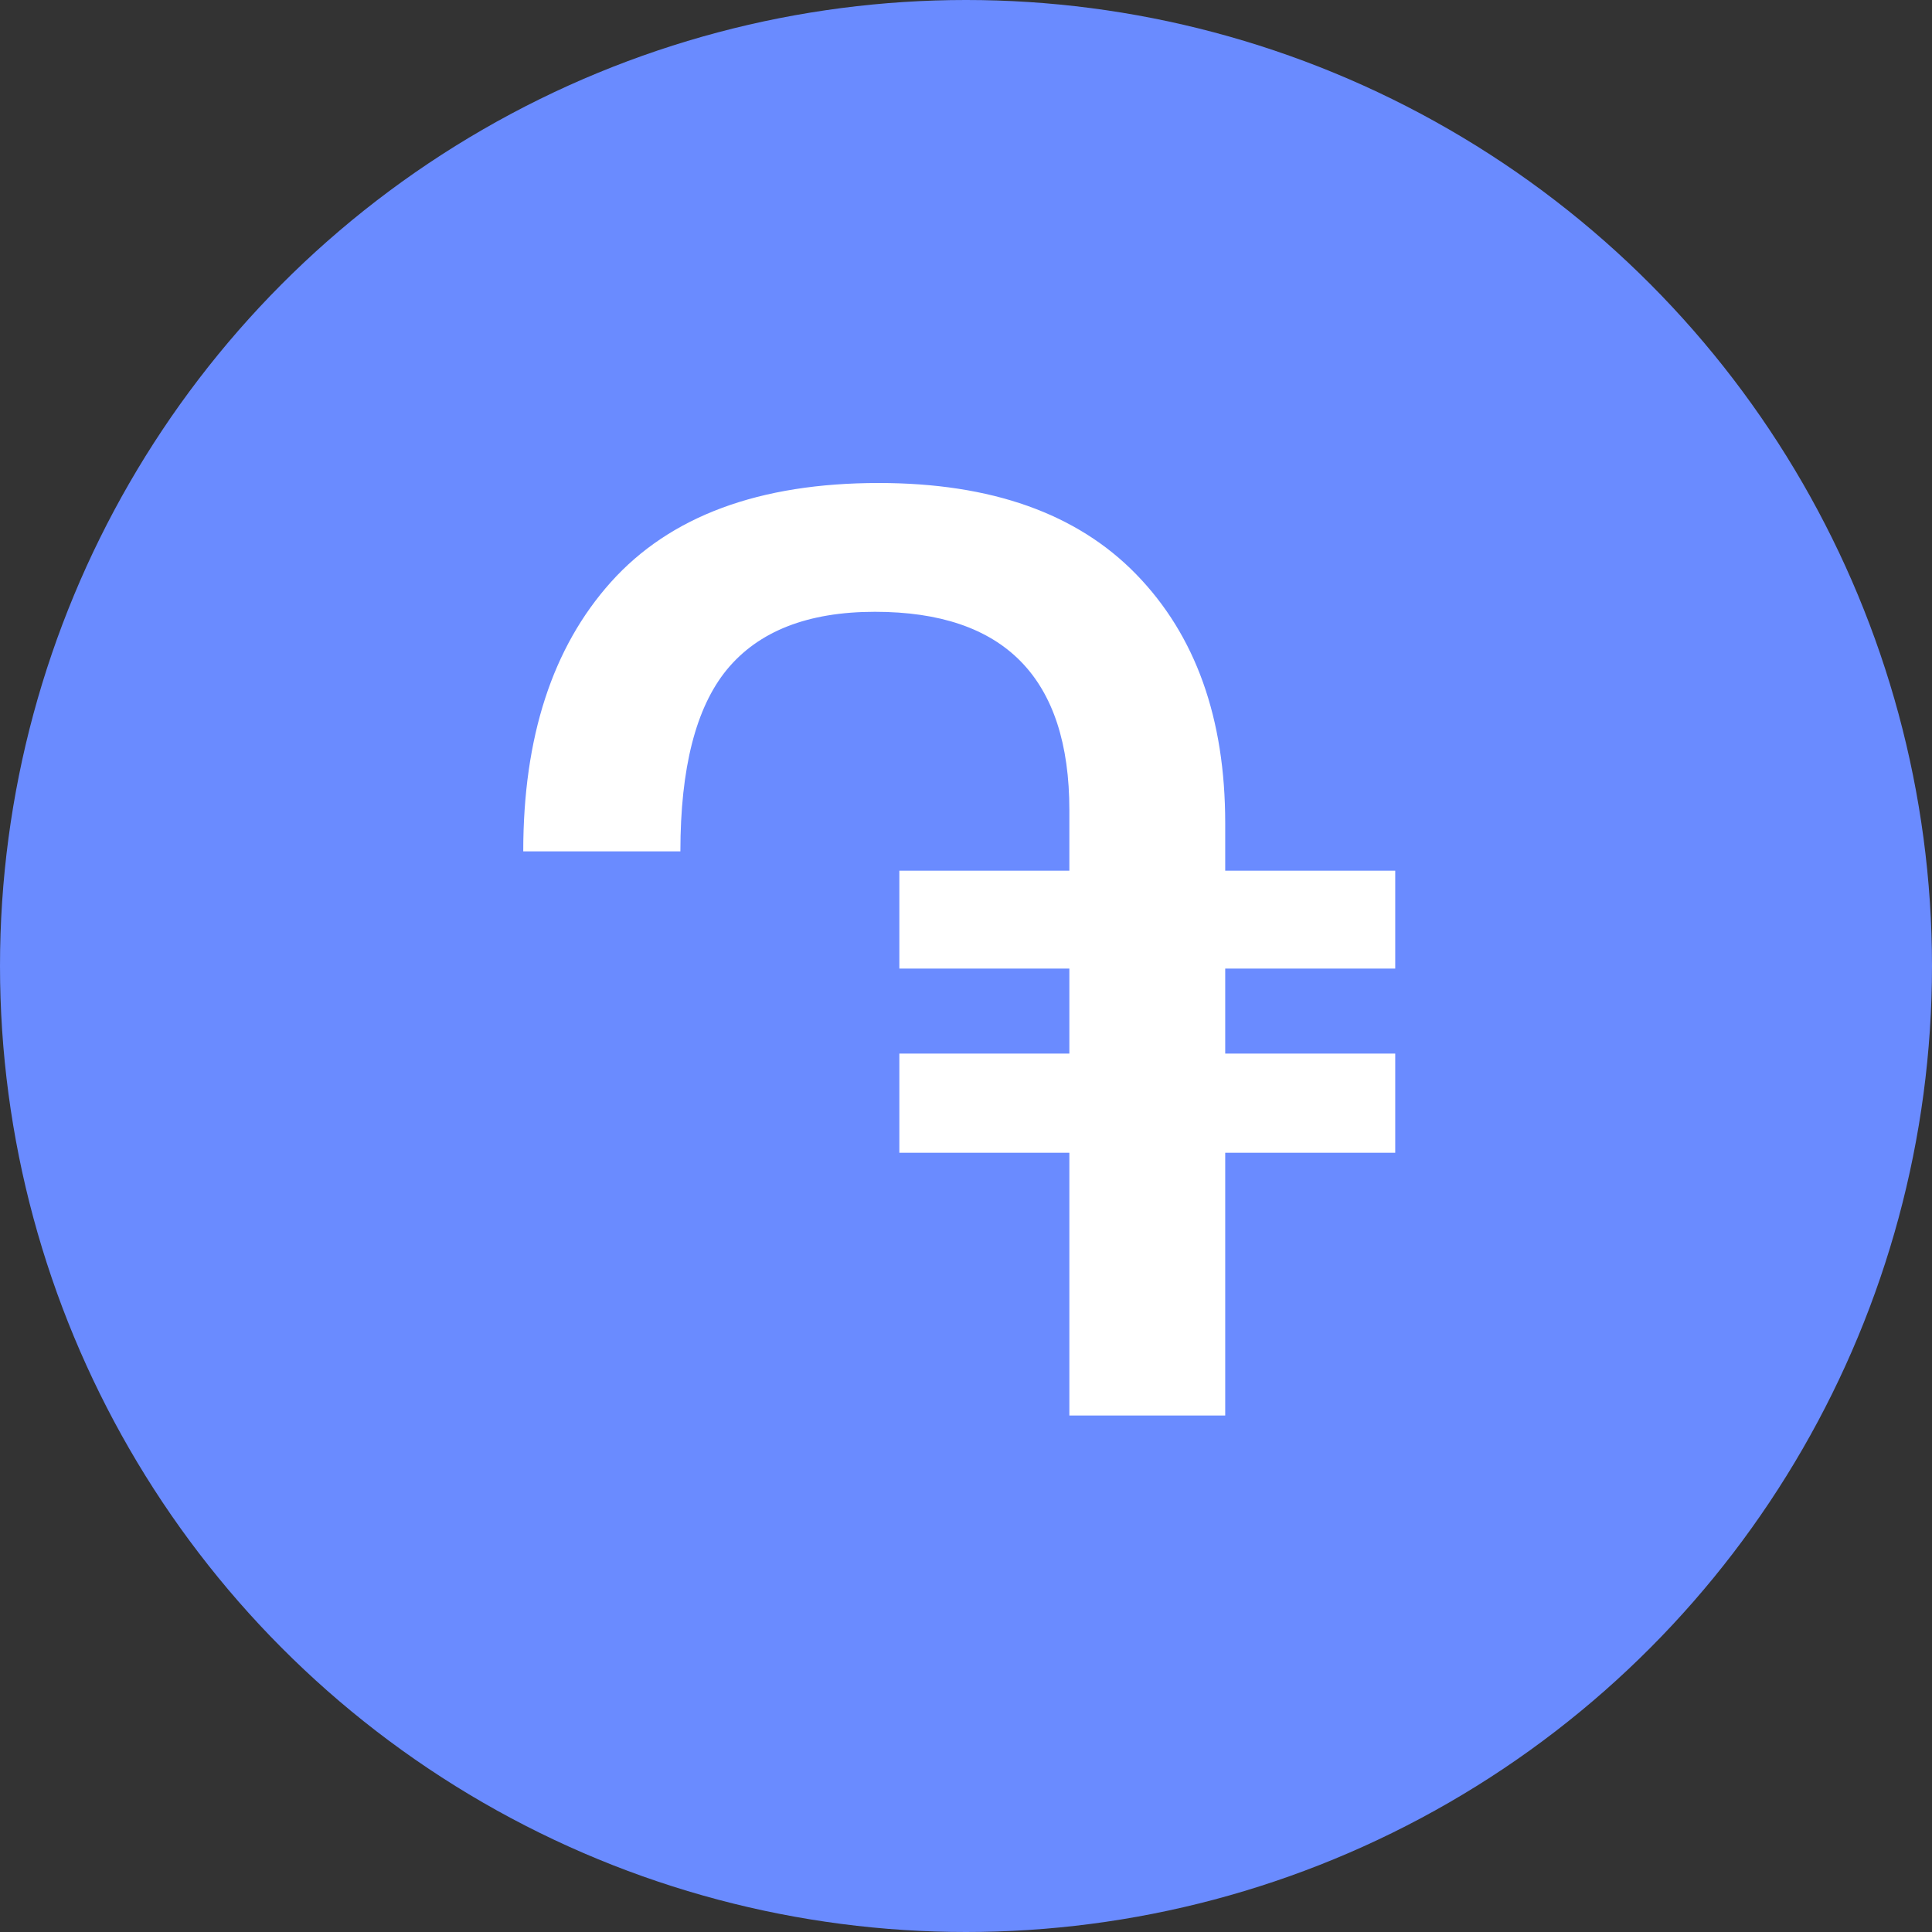
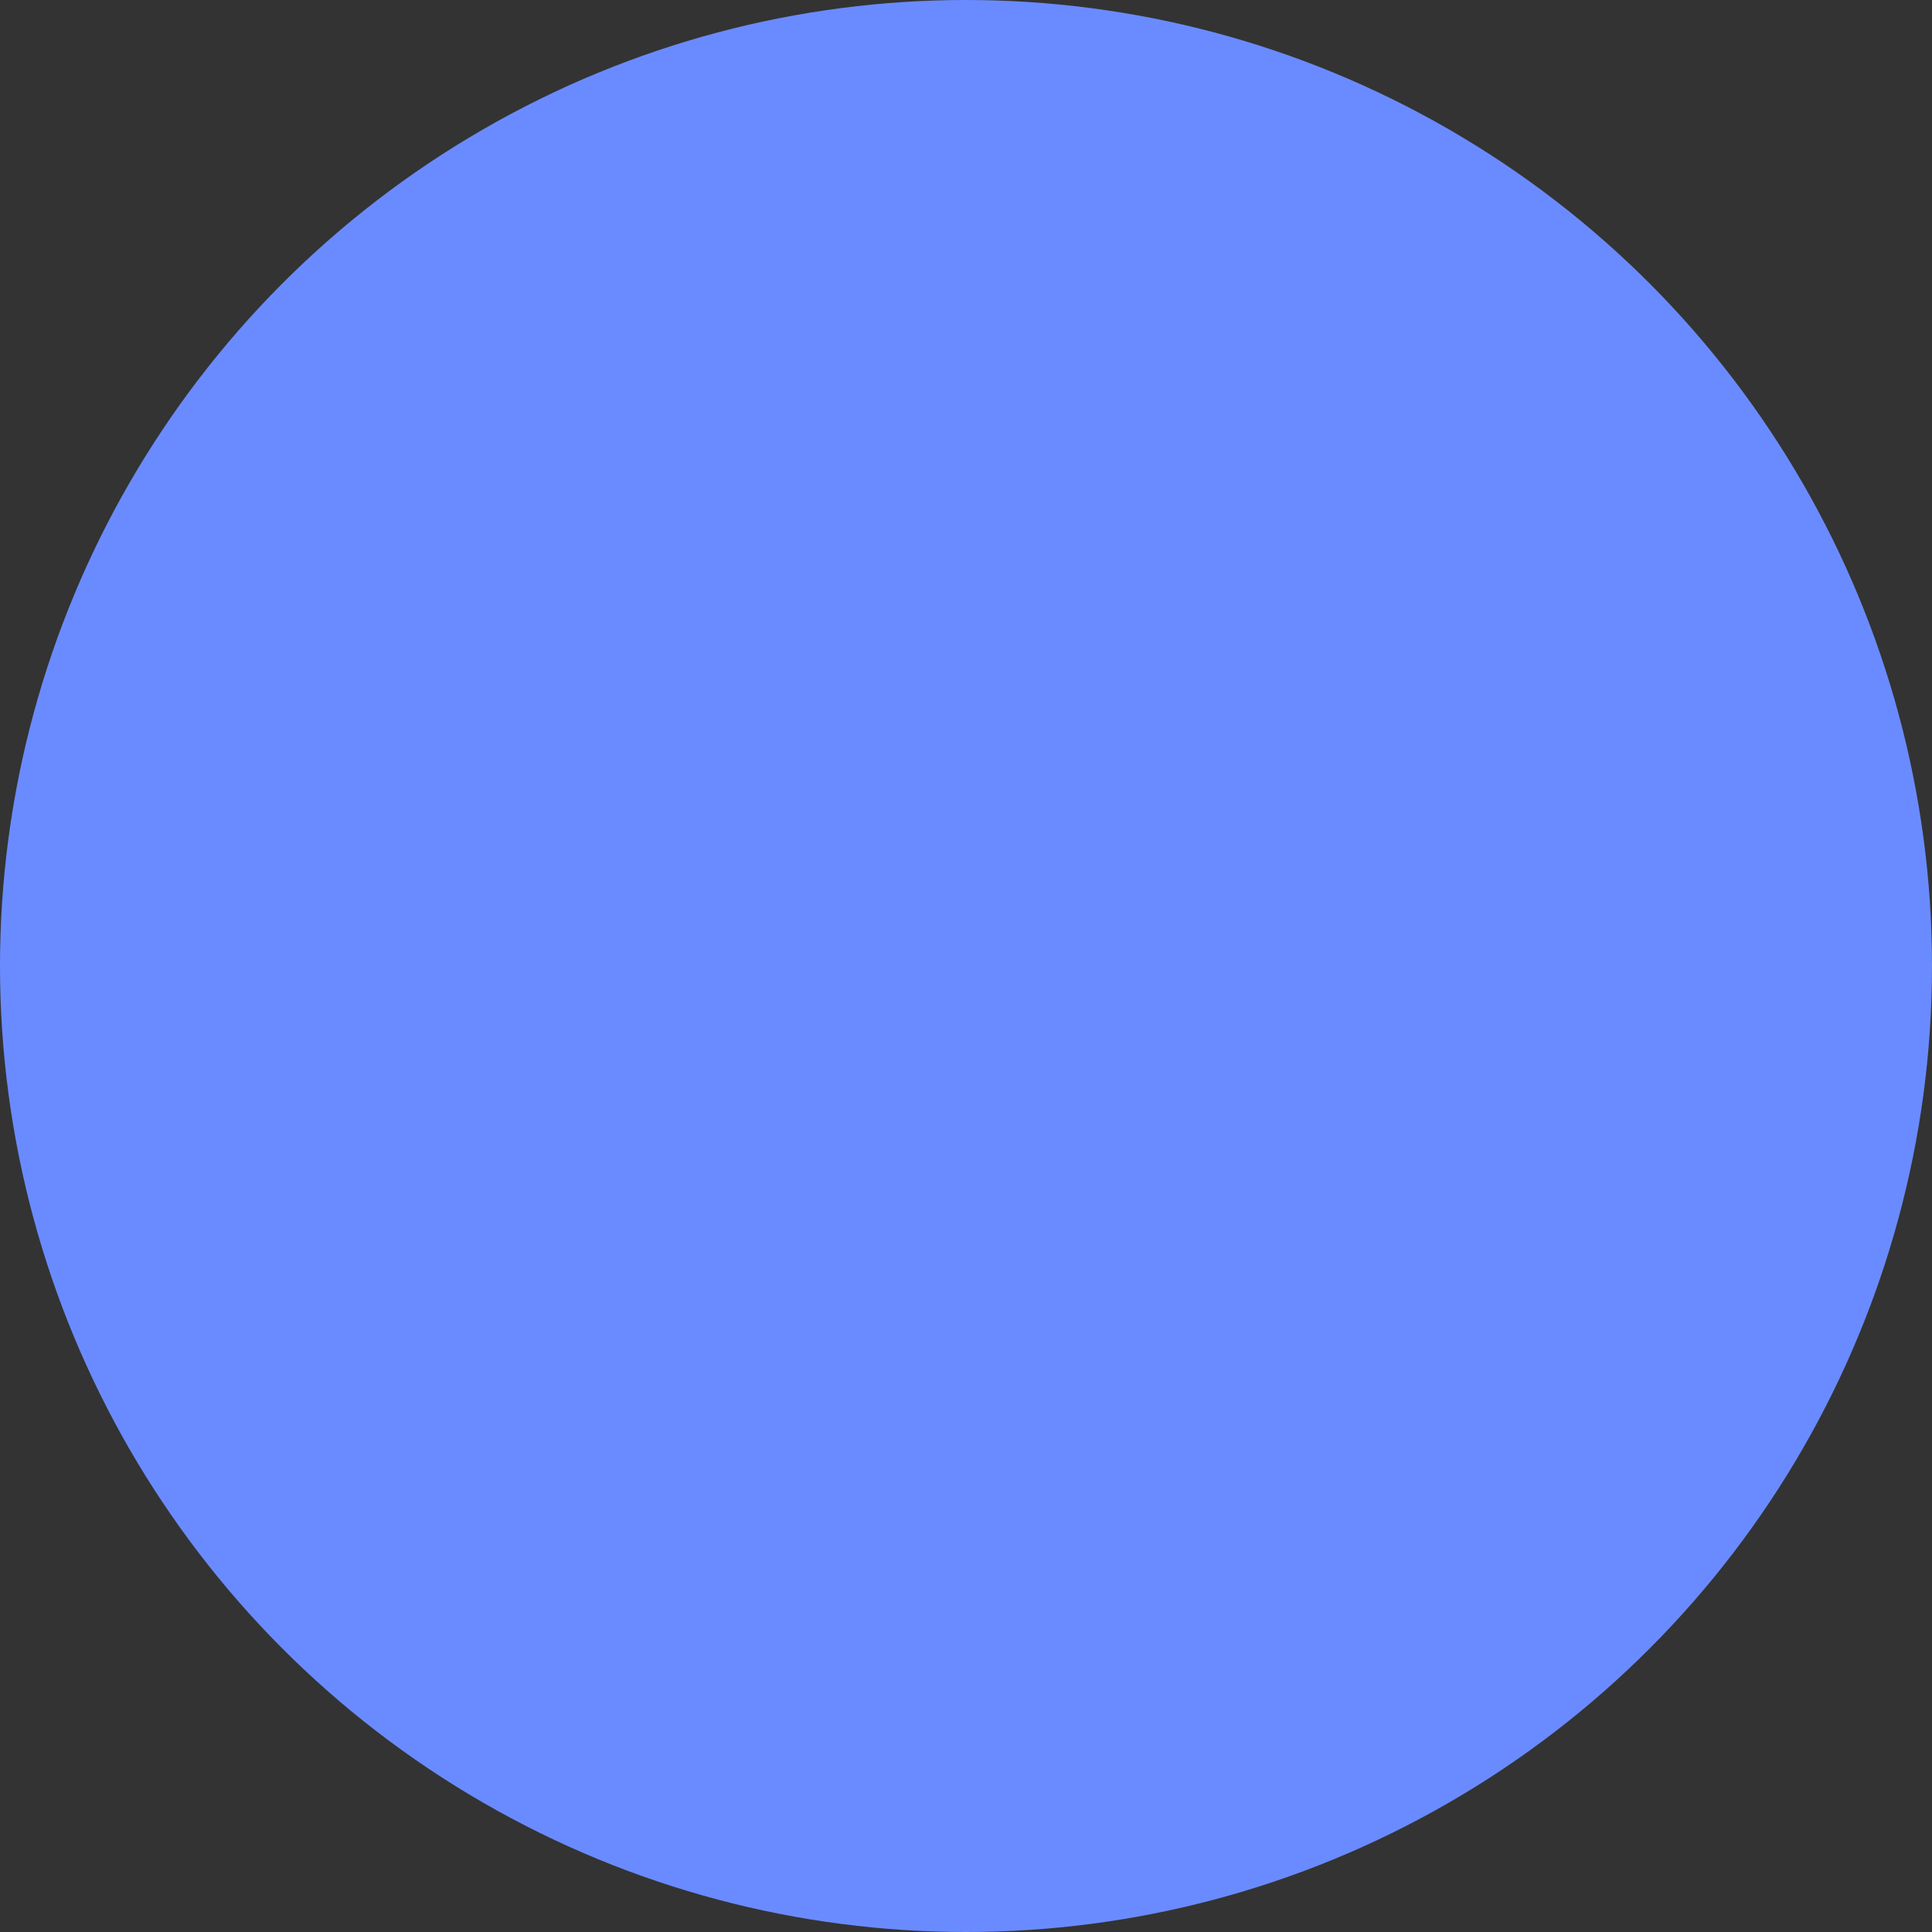
<svg xmlns="http://www.w3.org/2000/svg" width="48" height="48" viewBox="0 0 48 48" fill="none">
  <rect x="0" y="0" width="48" height="48" fill="#333333" stroke="none" />
  <circle cx="24" cy="24" r="24" fill="#6A8BFF" />
-   <path d="M22.344 26.176H26.568V24.064H22.344V21.632H26.568V20.128C26.568 16.843 24.957 15.2 21.736 15.2C20.072 15.2 18.845 15.68 18.056 16.64C17.288 17.579 16.904 19.083 16.904 21.152H13C13 18.315 13.725 16.085 15.176 14.464C16.648 12.821 18.867 12 21.832 12C24.627 12 26.76 12.757 28.232 14.272C29.704 15.787 30.44 17.845 30.44 20.448V21.632H34.664V24.064H30.44V26.176H34.664V28.64H30.44V35.168H26.568V28.64H22.344V26.176Z" fill="white" />
</svg>